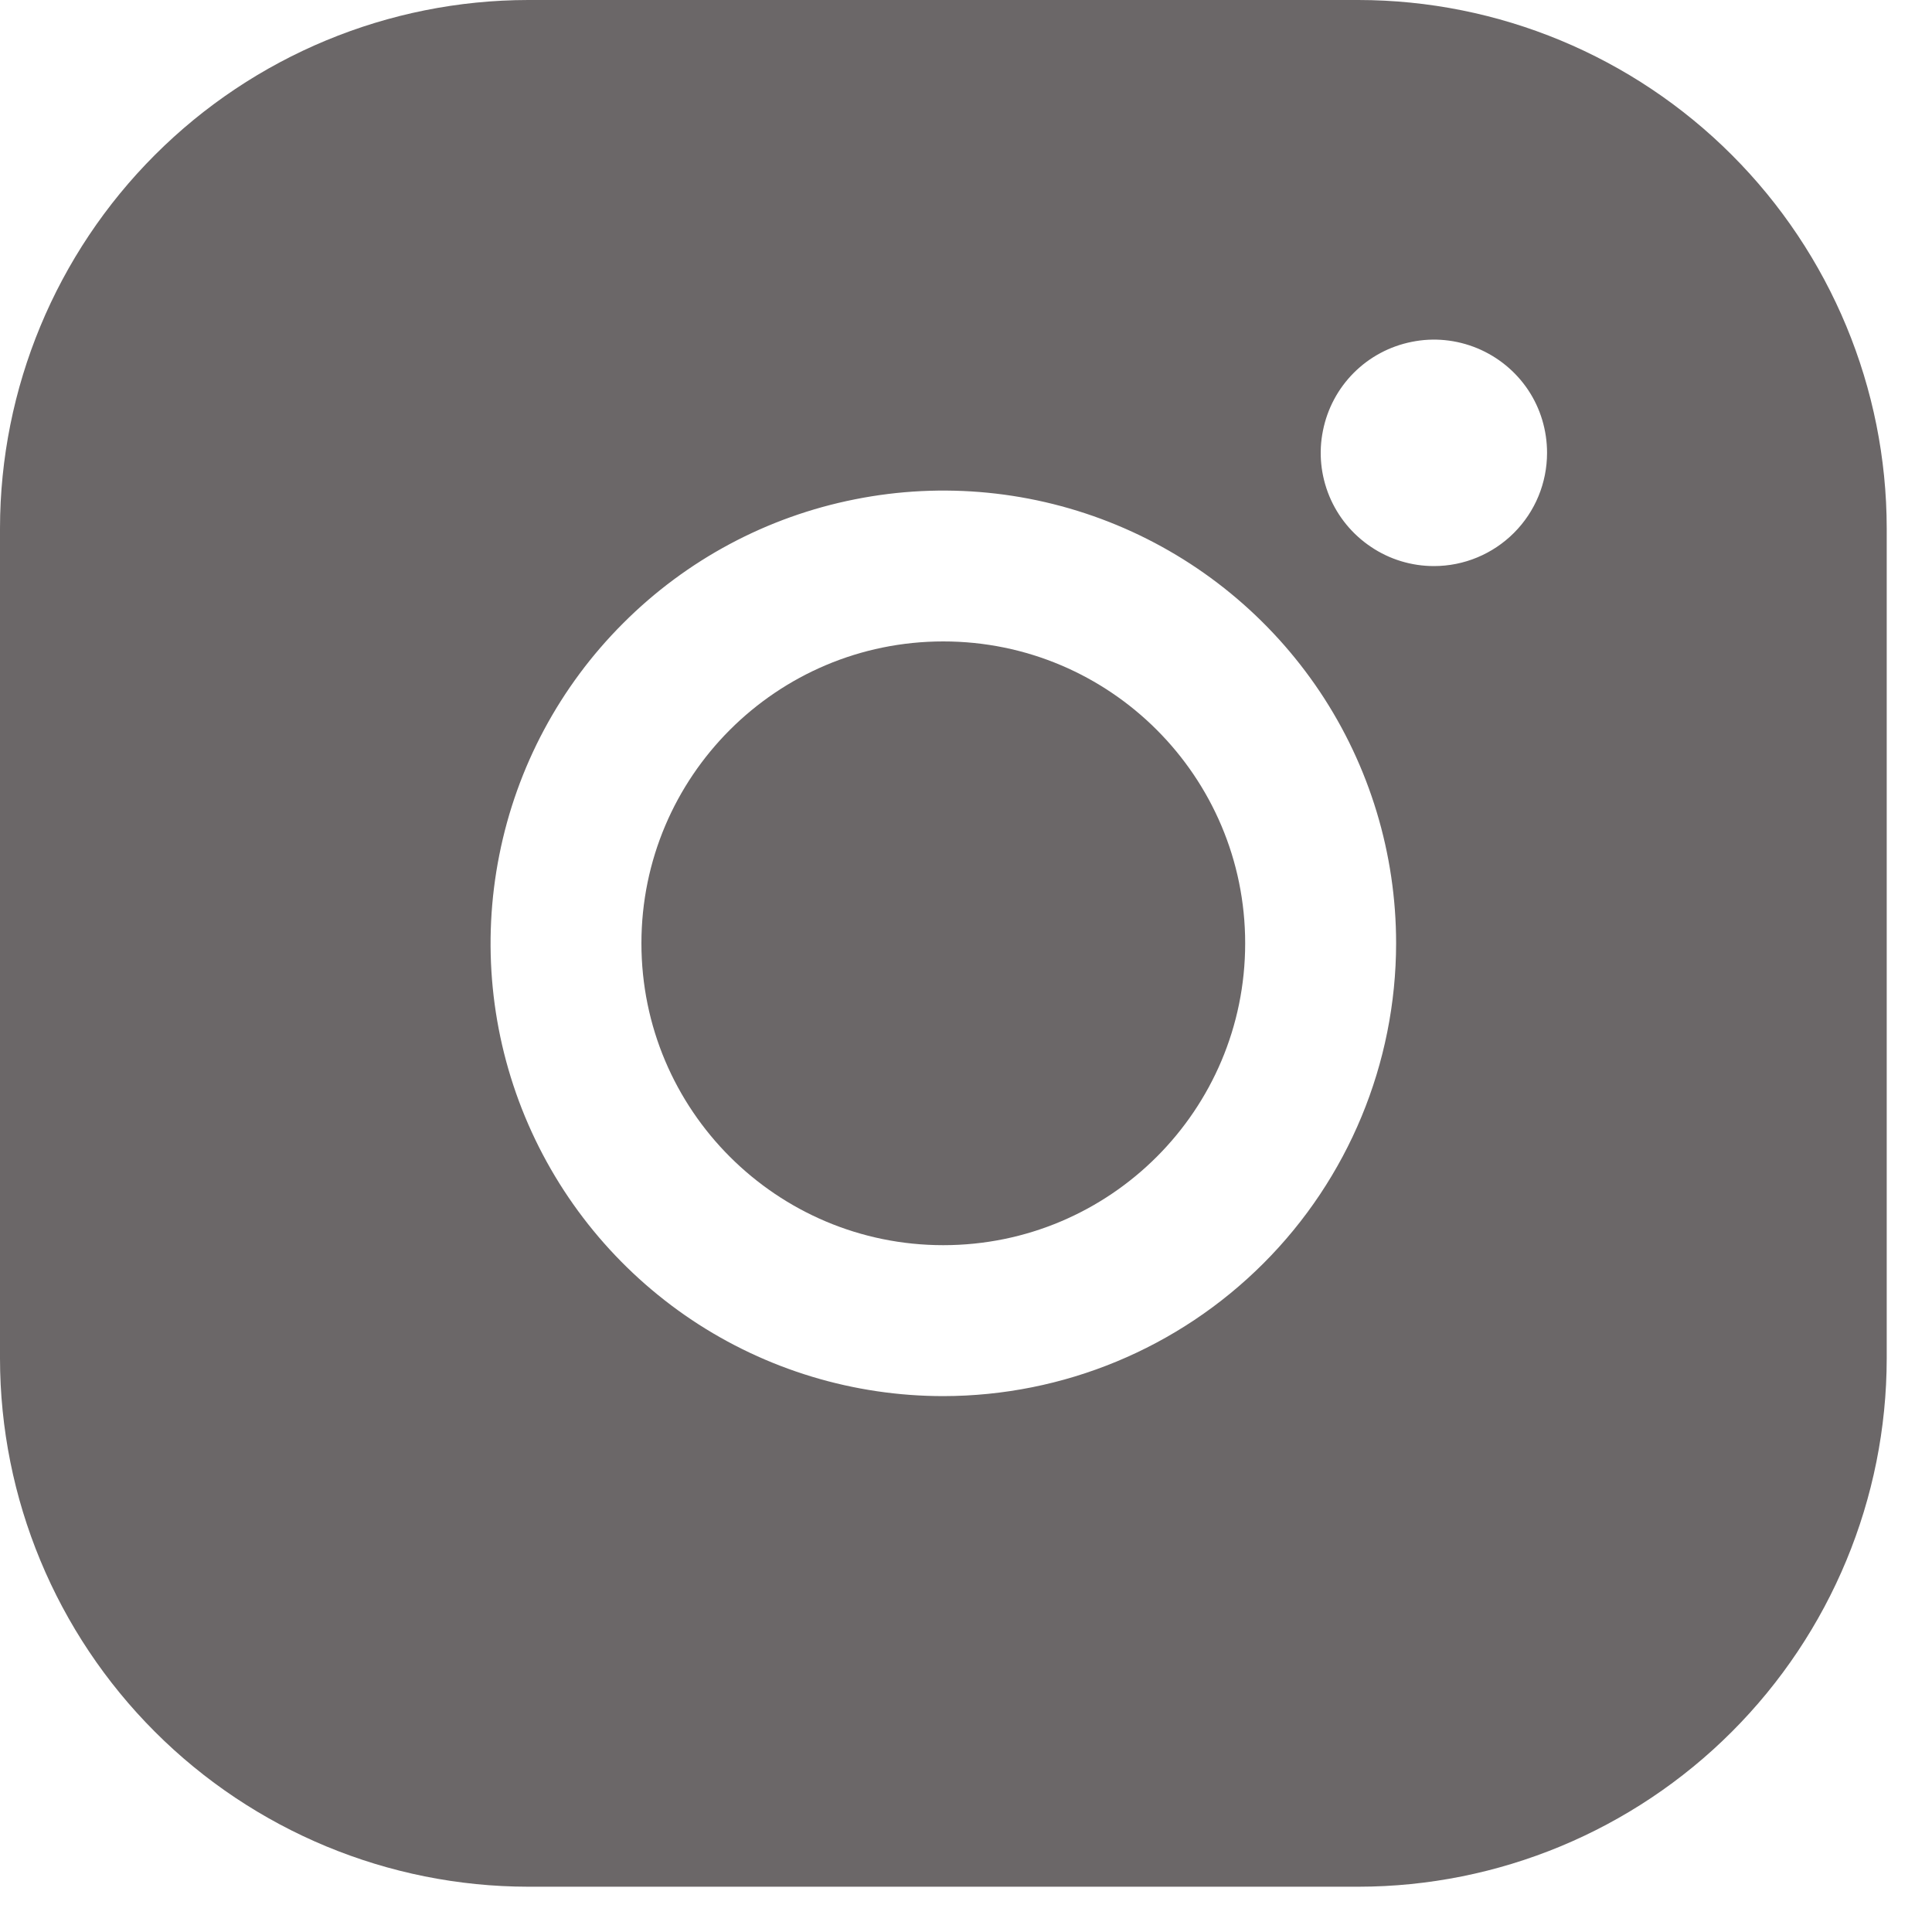
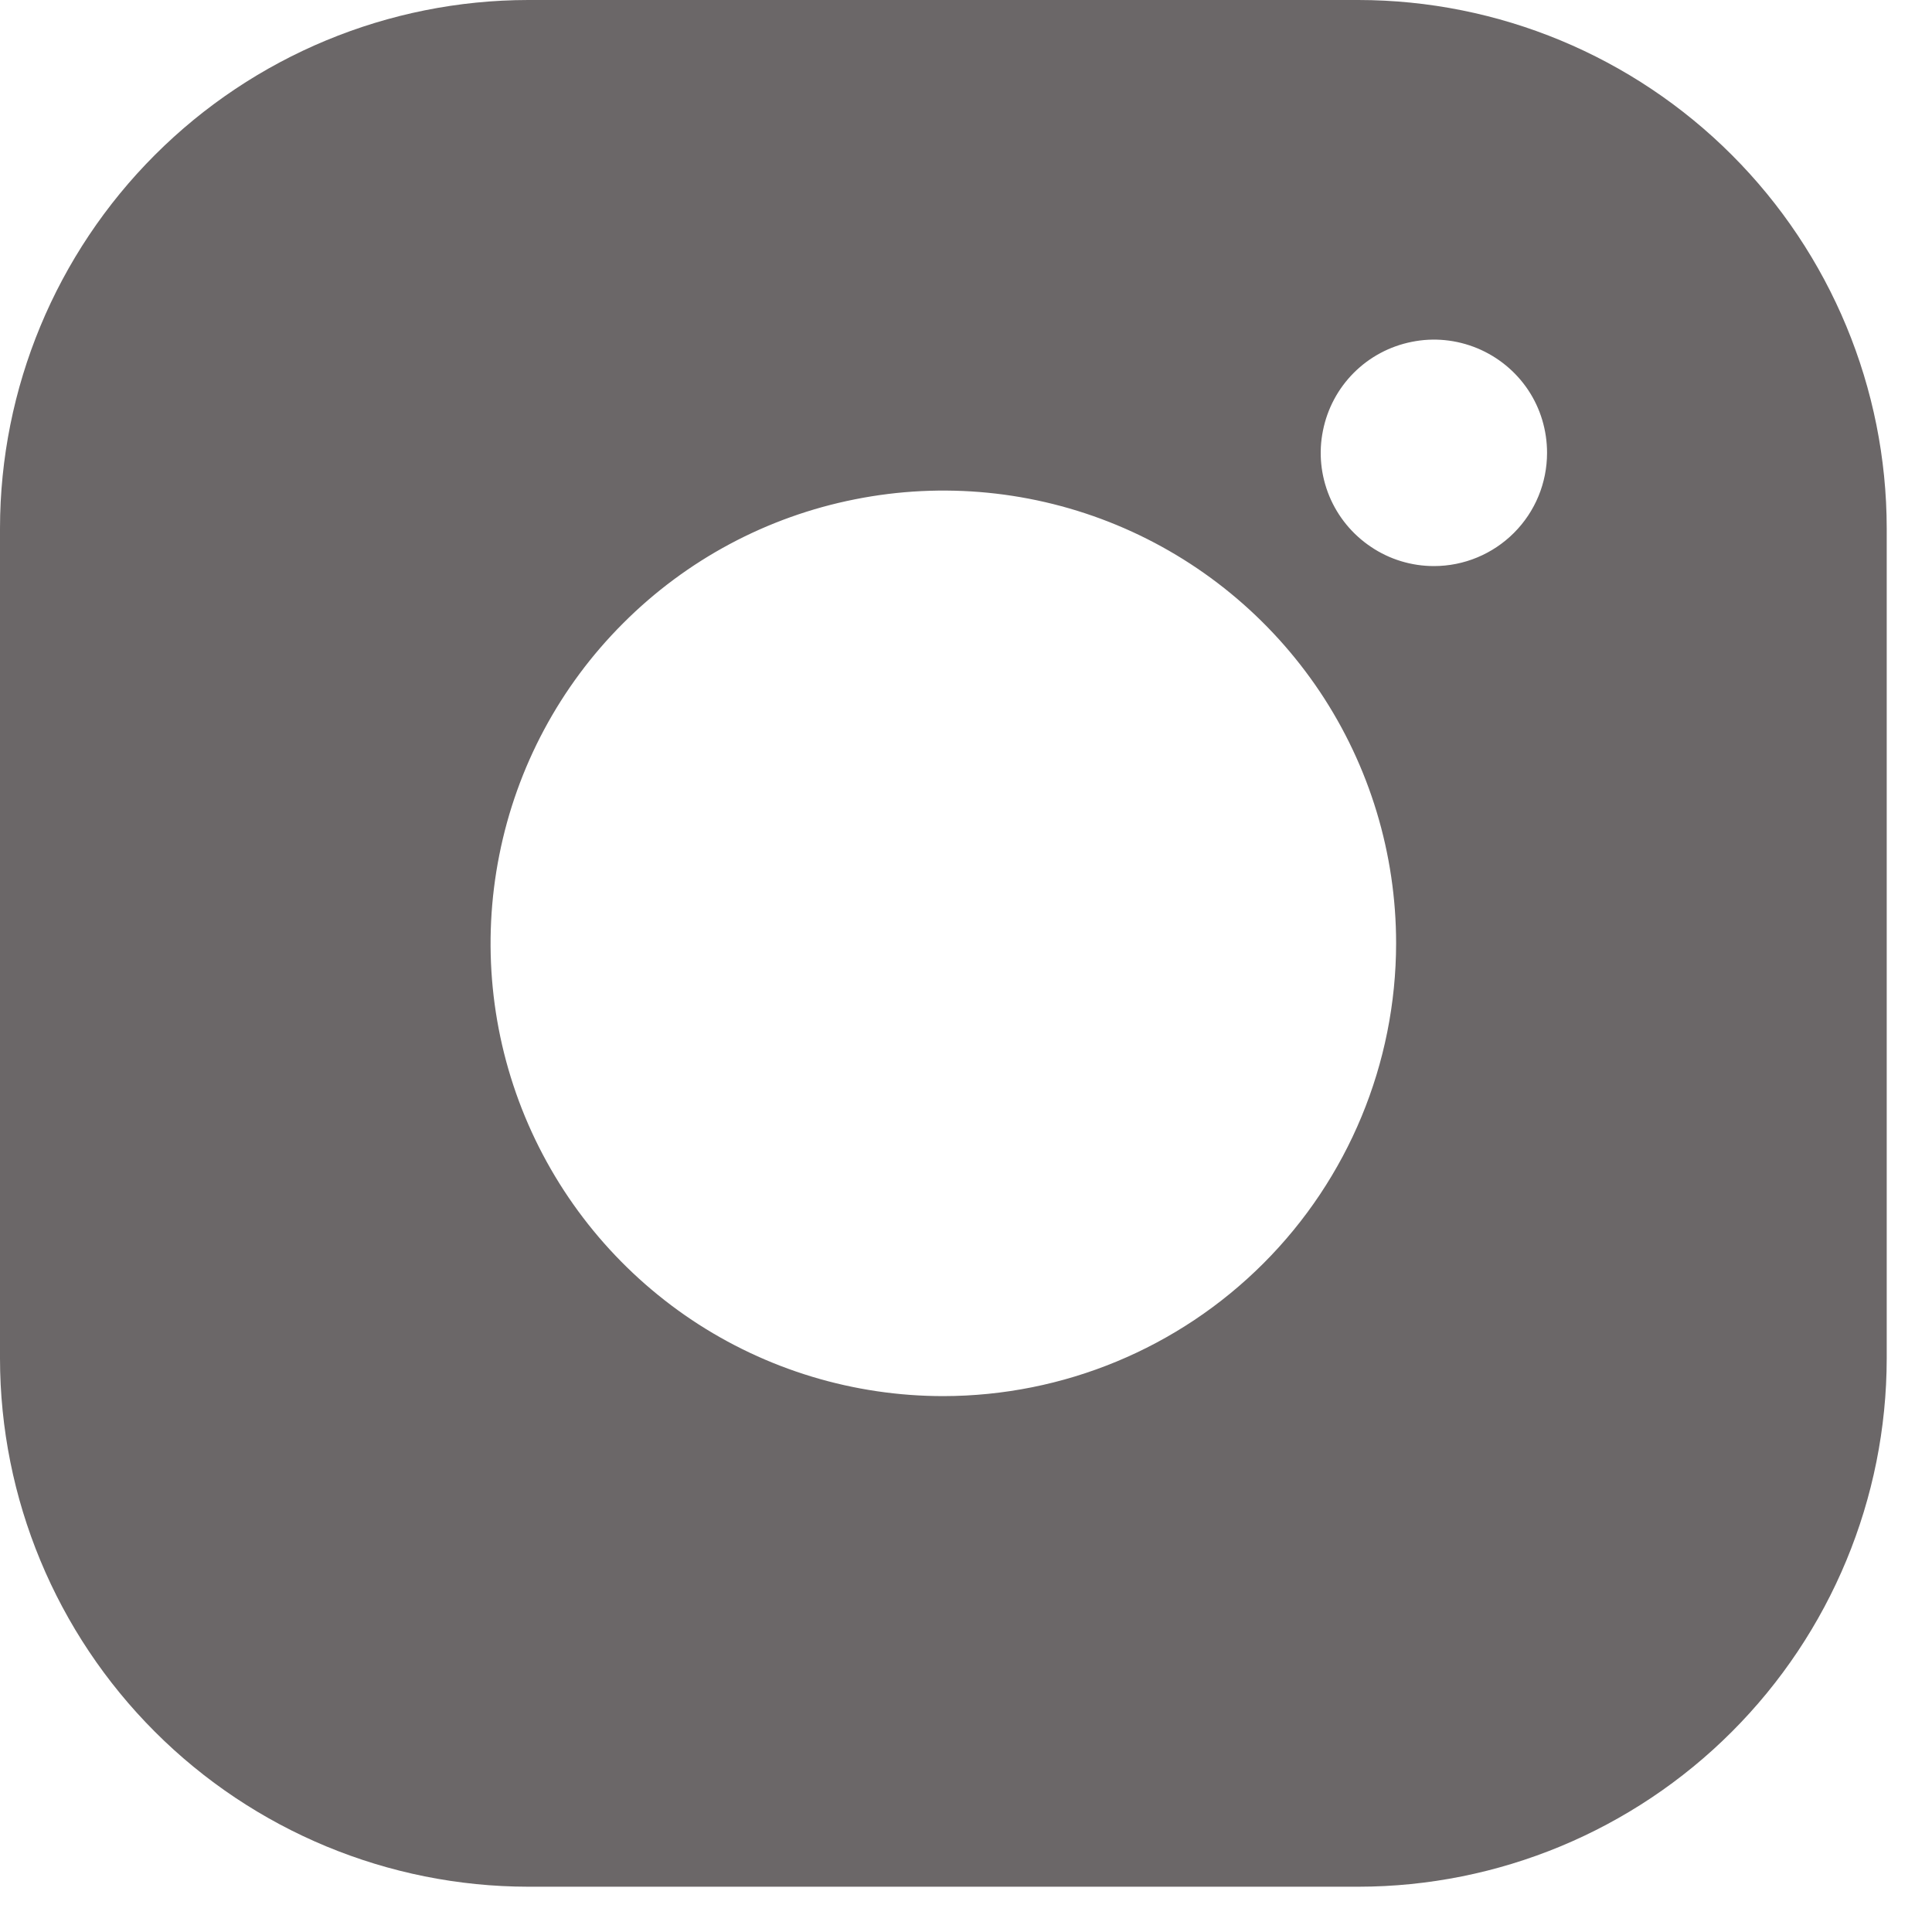
<svg xmlns="http://www.w3.org/2000/svg" width="20" height="20" viewBox="0 0 16 16" fill="none">
-   <path d="M7.812 10.312C9.193 10.312 10.312 9.193 10.312 7.812C10.312 6.432 9.193 5.312 7.812 5.312C6.432 5.312 5.312 6.432 5.312 7.812C5.312 9.193 6.432 10.312 7.812 10.312Z" fill="#6B6768" />
  <path d="M11.25 0H4.375C3.215 0.001 2.103 0.463 1.283 1.283C0.463 2.103 0.001 3.215 0 4.375V11.25C0.001 12.41 0.463 13.522 1.283 14.342C2.103 15.162 3.215 15.624 4.375 15.625H11.25C12.41 15.624 13.522 15.162 14.342 14.342C15.162 13.522 15.624 12.41 15.625 11.25V4.375C15.624 3.215 15.162 2.103 14.342 1.283C13.522 0.463 12.41 0.001 11.25 0V0ZM7.812 11.562C7.071 11.562 6.346 11.343 5.729 10.931C5.112 10.518 4.632 9.933 4.348 9.248C4.064 8.562 3.99 7.808 4.135 7.081C4.279 6.353 4.636 5.685 5.161 5.161C5.685 4.636 6.353 4.279 7.081 4.135C7.808 3.99 8.562 4.064 9.248 4.348C9.933 4.632 10.518 5.112 10.931 5.729C11.343 6.346 11.562 7.071 11.562 7.812C11.561 8.807 11.166 9.76 10.463 10.463C9.76 11.166 8.807 11.561 7.812 11.562V11.562ZM11.875 4.688C11.69 4.688 11.508 4.633 11.354 4.529C11.2 4.426 11.08 4.28 11.009 4.109C10.938 3.937 10.919 3.749 10.956 3.567C10.992 3.385 11.081 3.218 11.212 3.087C11.343 2.956 11.51 2.867 11.692 2.831C11.874 2.794 12.062 2.813 12.234 2.884C12.405 2.955 12.552 3.075 12.655 3.229C12.758 3.383 12.812 3.565 12.812 3.75C12.812 3.999 12.714 4.237 12.538 4.413C12.362 4.589 12.124 4.688 11.875 4.688Z" fill="#6B6768" />
</svg>